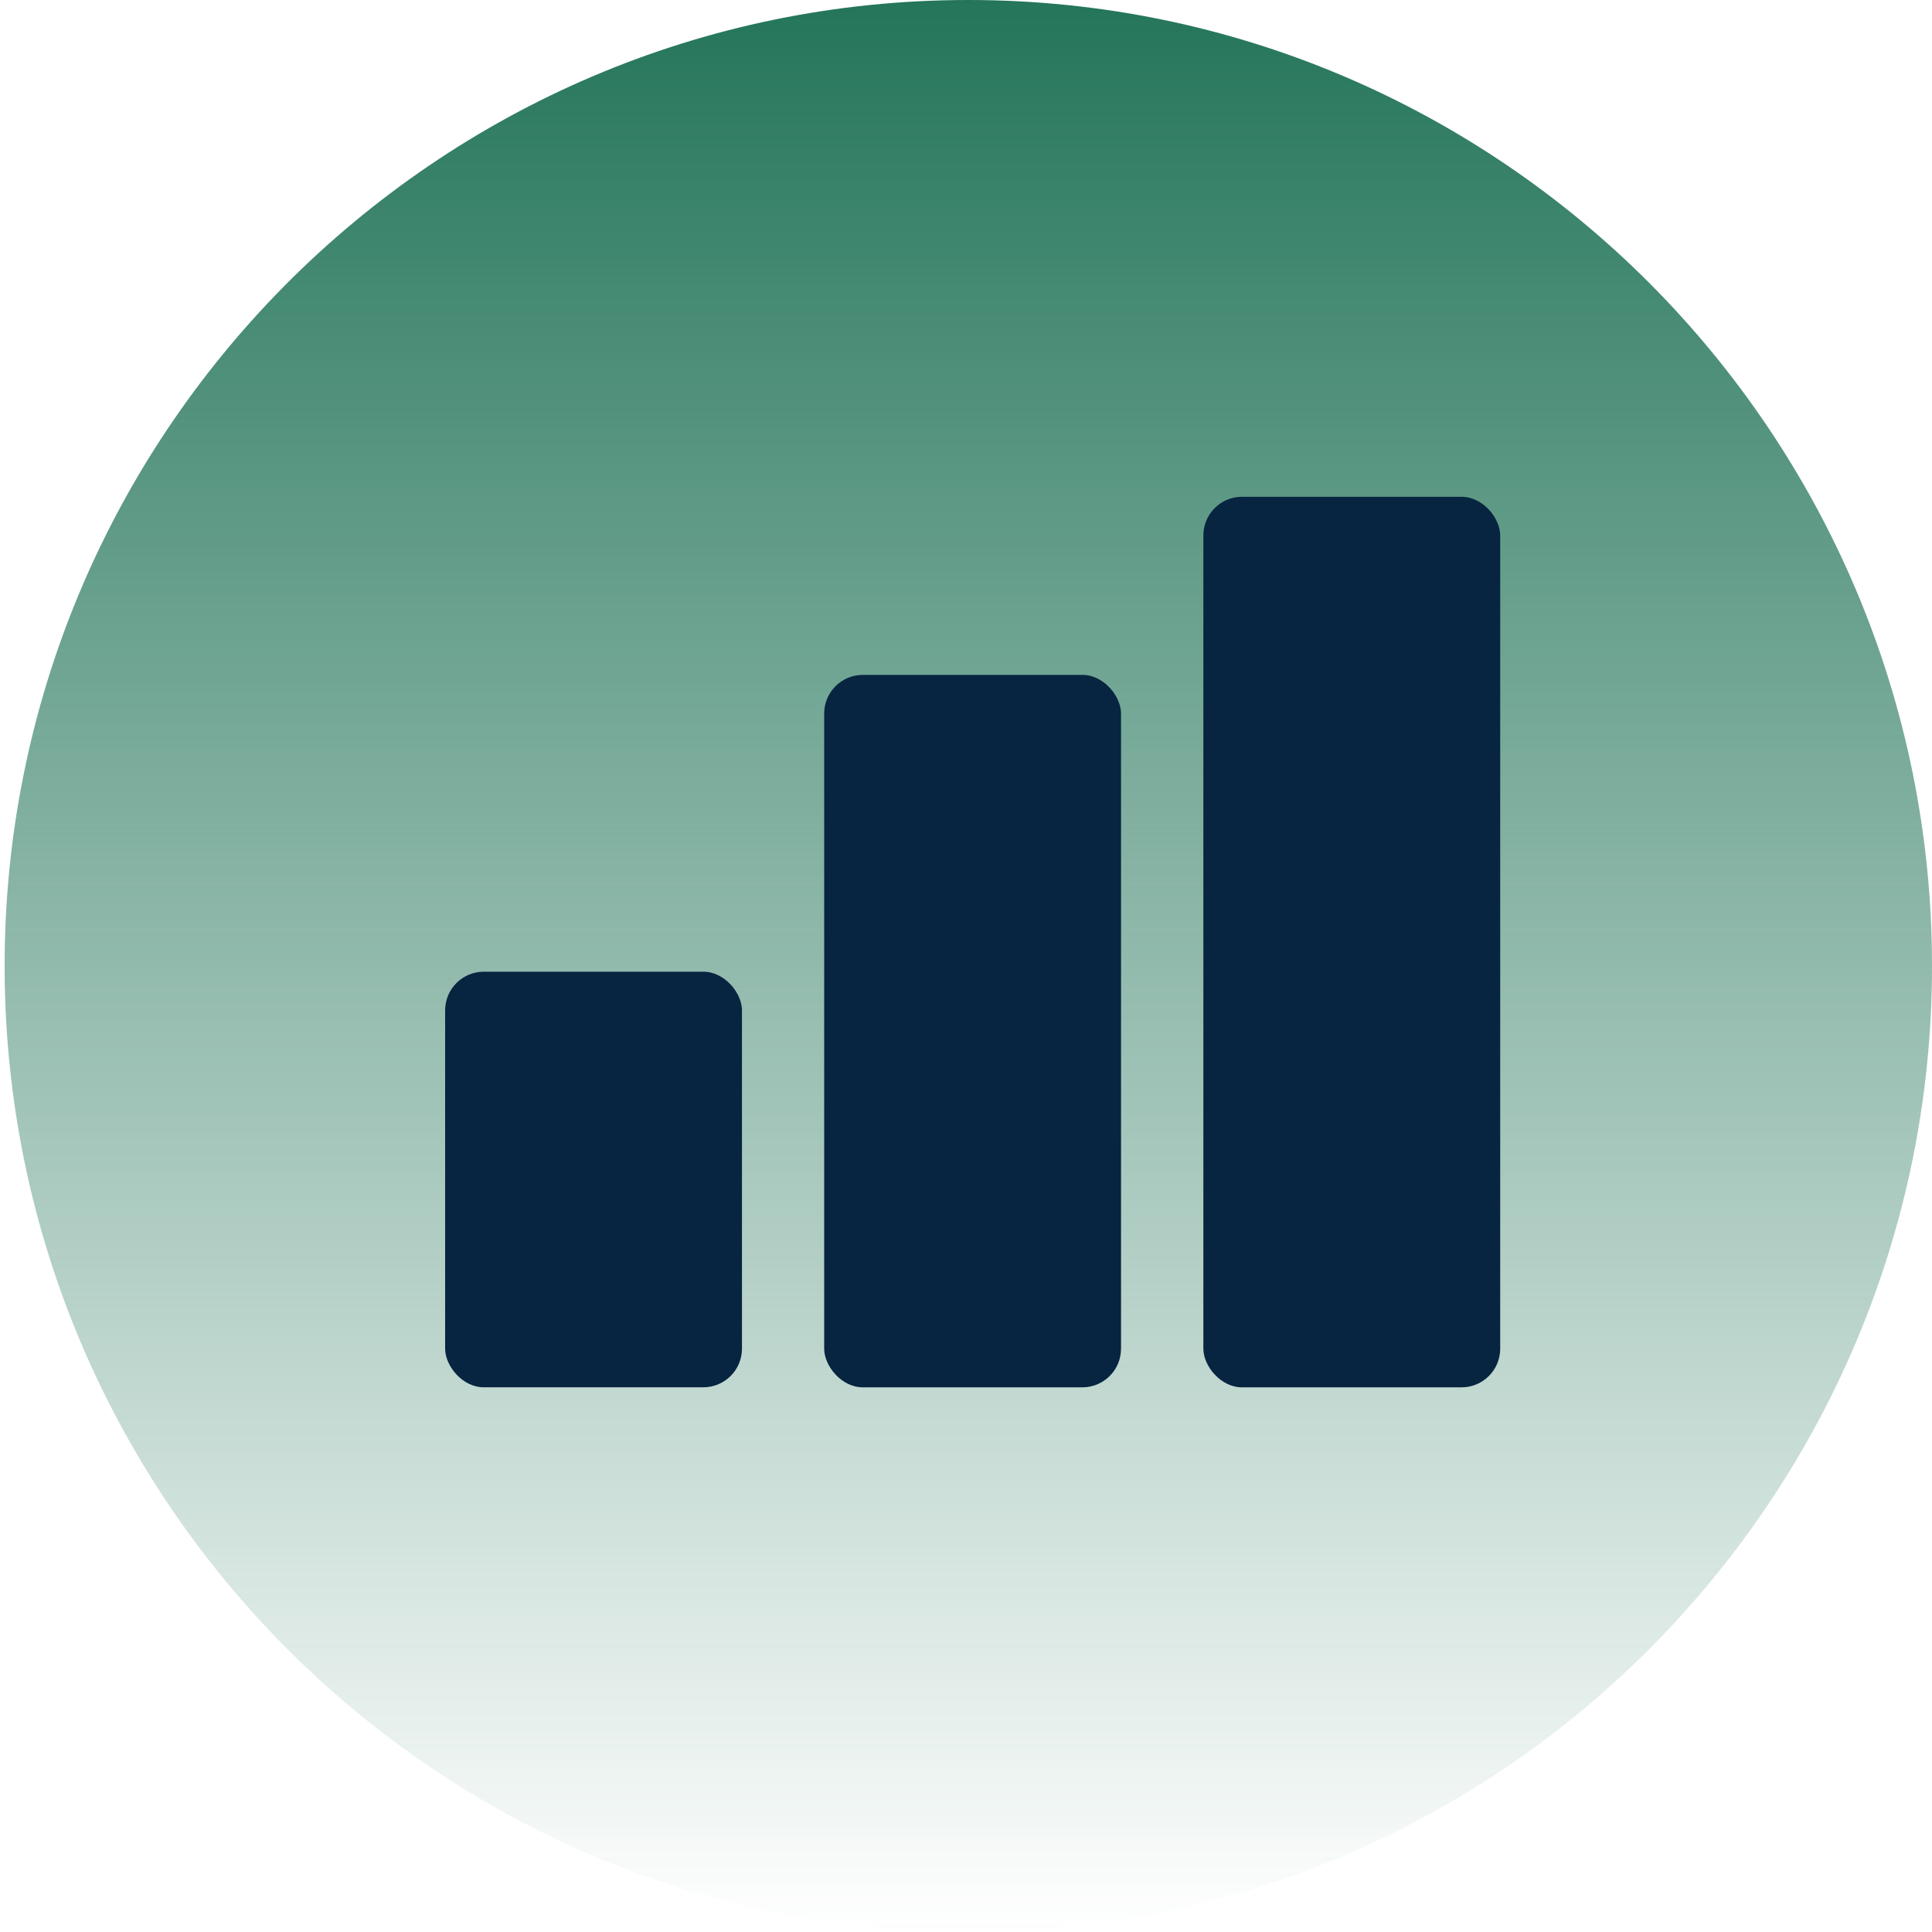
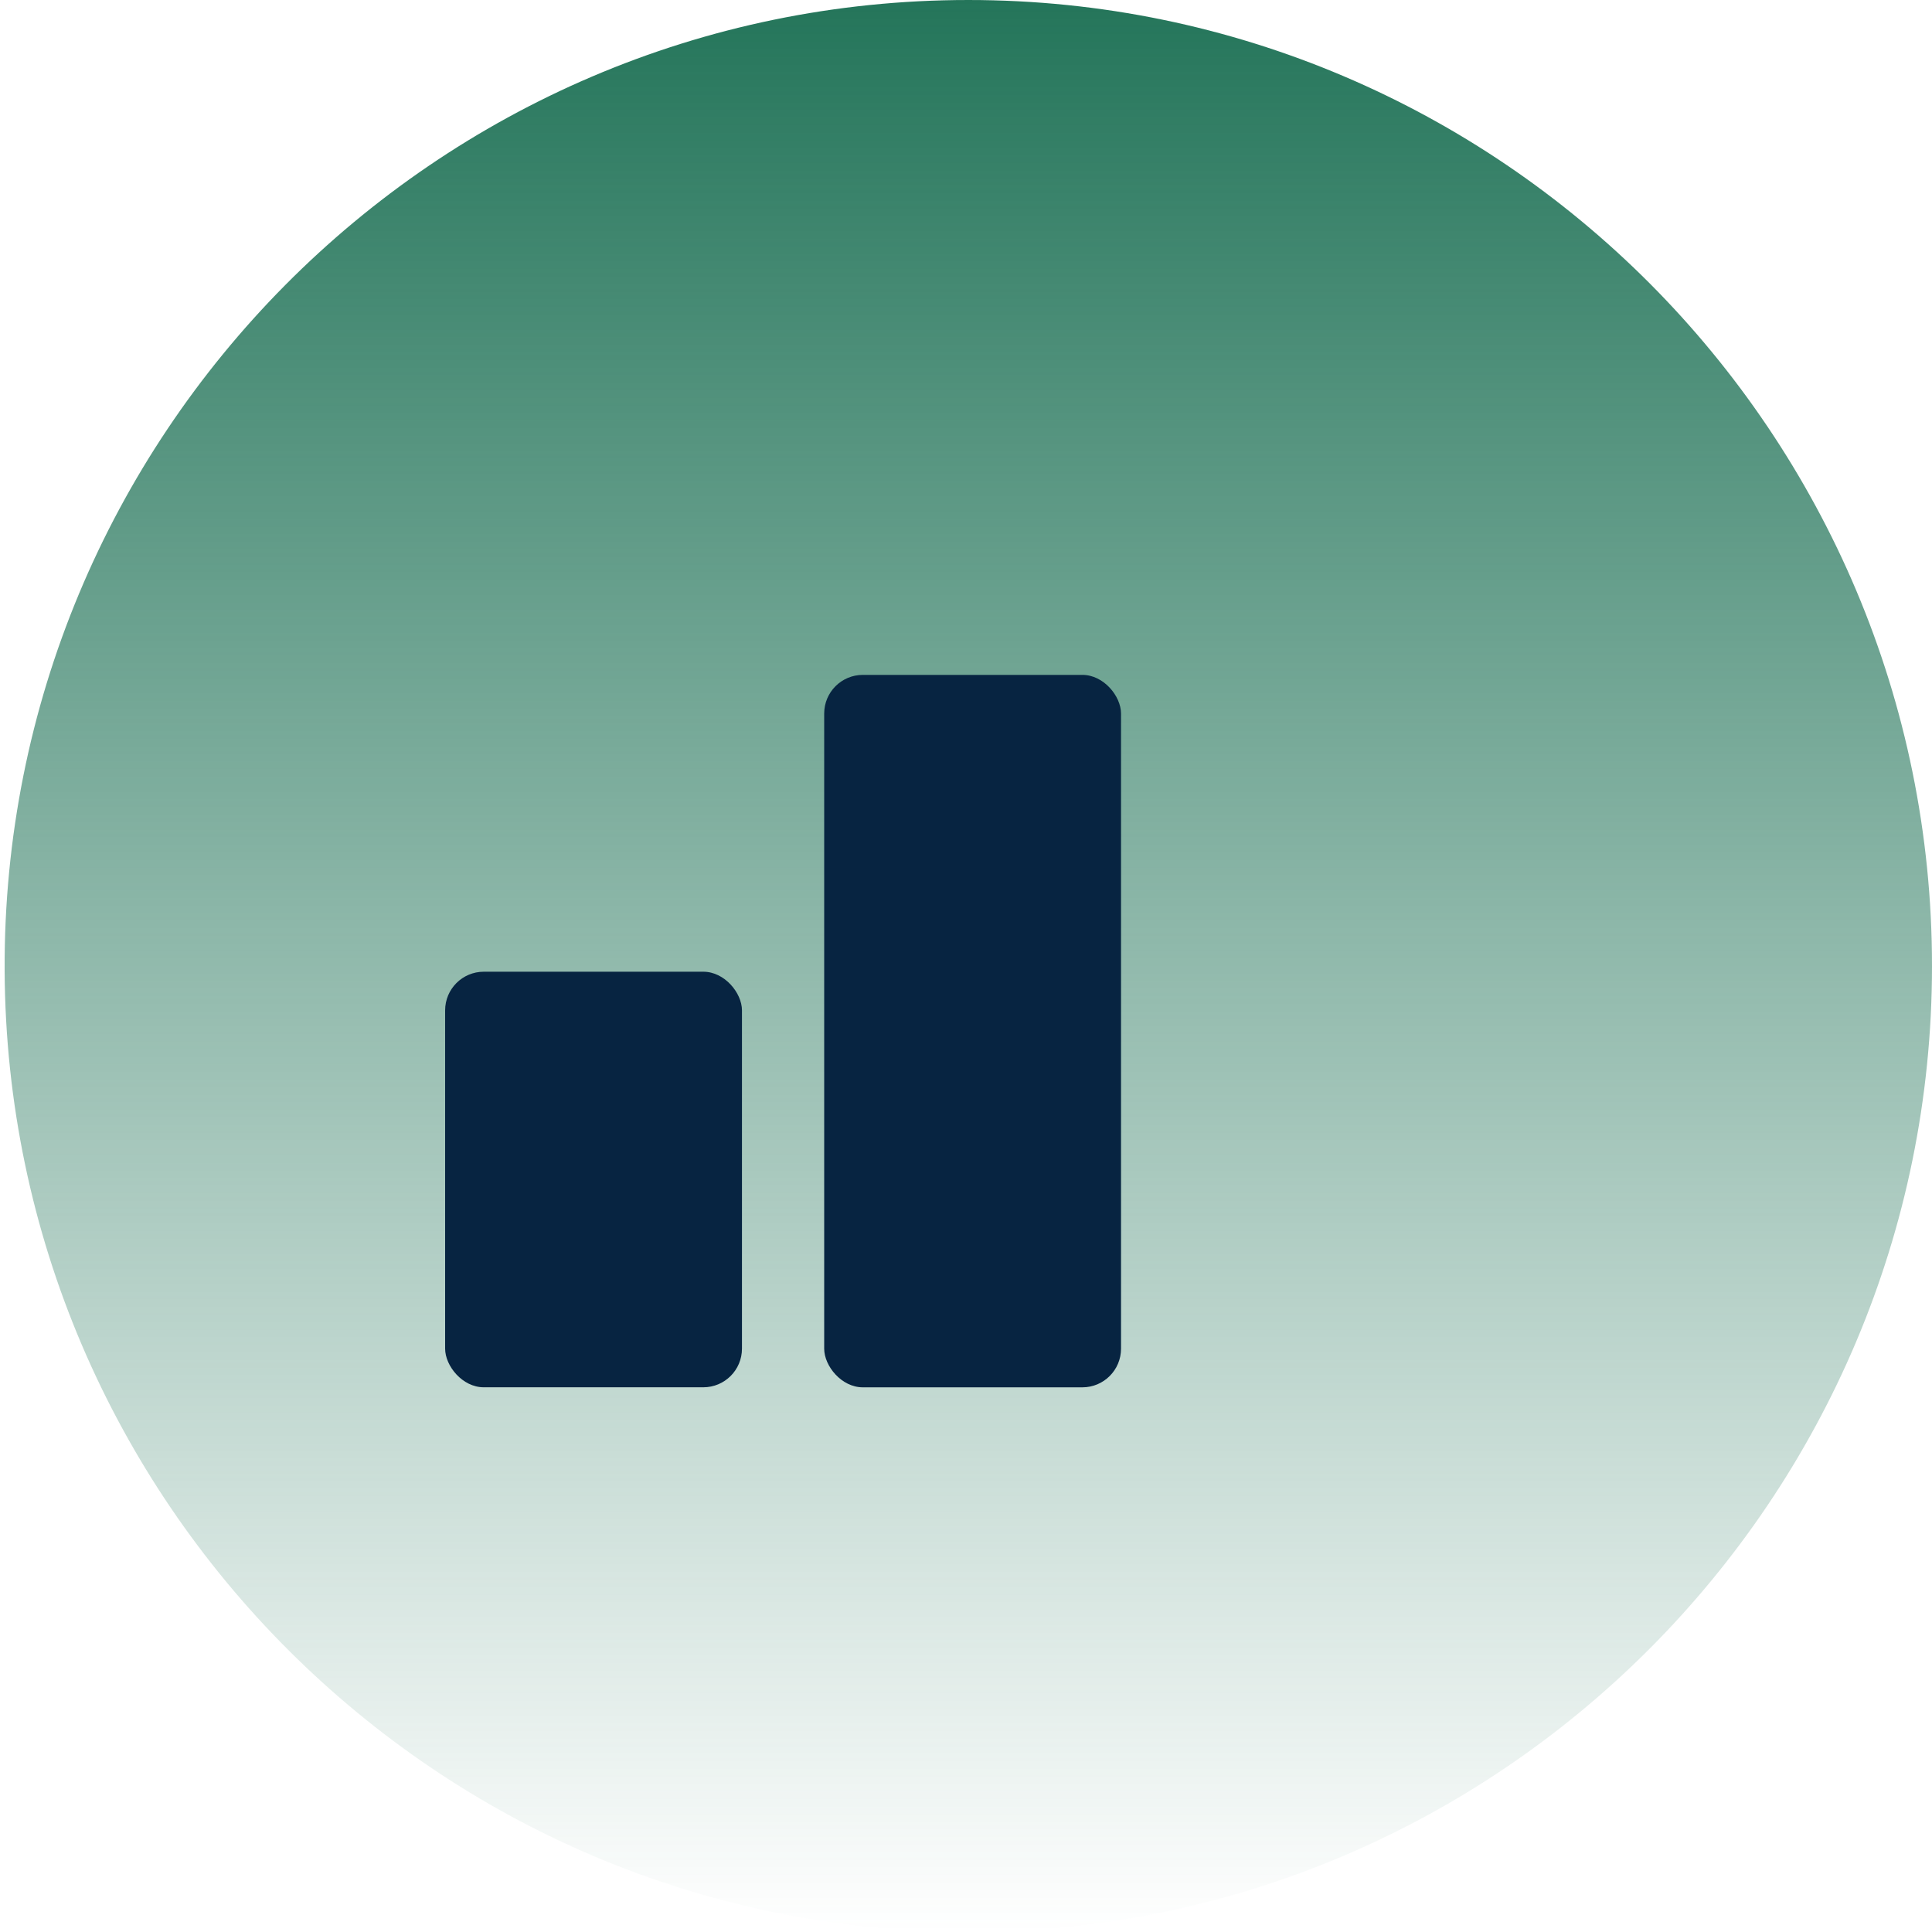
<svg xmlns="http://www.w3.org/2000/svg" width="50" height="50" viewBox="0 0 50 50" fill="none">
  <g id="Group 2072750709">
    <path id="Rectangle 19" d="M50 25C50 11.226 38.834 1.95821e-05 25.06 4.37377e-05C11.239 6.79751e-05 0.054 11.299 0.12 25.12C0.186 38.847 11.333 50 25.06 50C38.834 50 50 38.774 50 25Z" fill="url(#paint0_linear_7871_1353)" />
    <g id="Group 2072750190">
      <rect id="Rectangle 18431" x="11.52" y="25.148" width="7.682" height="10.755" rx="1" fill="#072441" />
      <rect id="Rectangle 18432" x="21.33" y="17.466" width="7.682" height="18.438" rx="1" fill="#072441" />
-       <rect id="Rectangle 18433" x="31.143" y="12.857" width="7.682" height="23.047" rx="1" fill="#072441" />
    </g>
  </g>
  <defs>
    <linearGradient id="paint0_linear_7871_1353" x1="25" y1="0" x2="25" y2="50" gradientUnits="userSpaceOnUse">
      <stop stop-color="#24755A" />
      <stop offset="1" stop-color="#24755A" stop-opacity="0" />
    </linearGradient>
  </defs>
</svg>